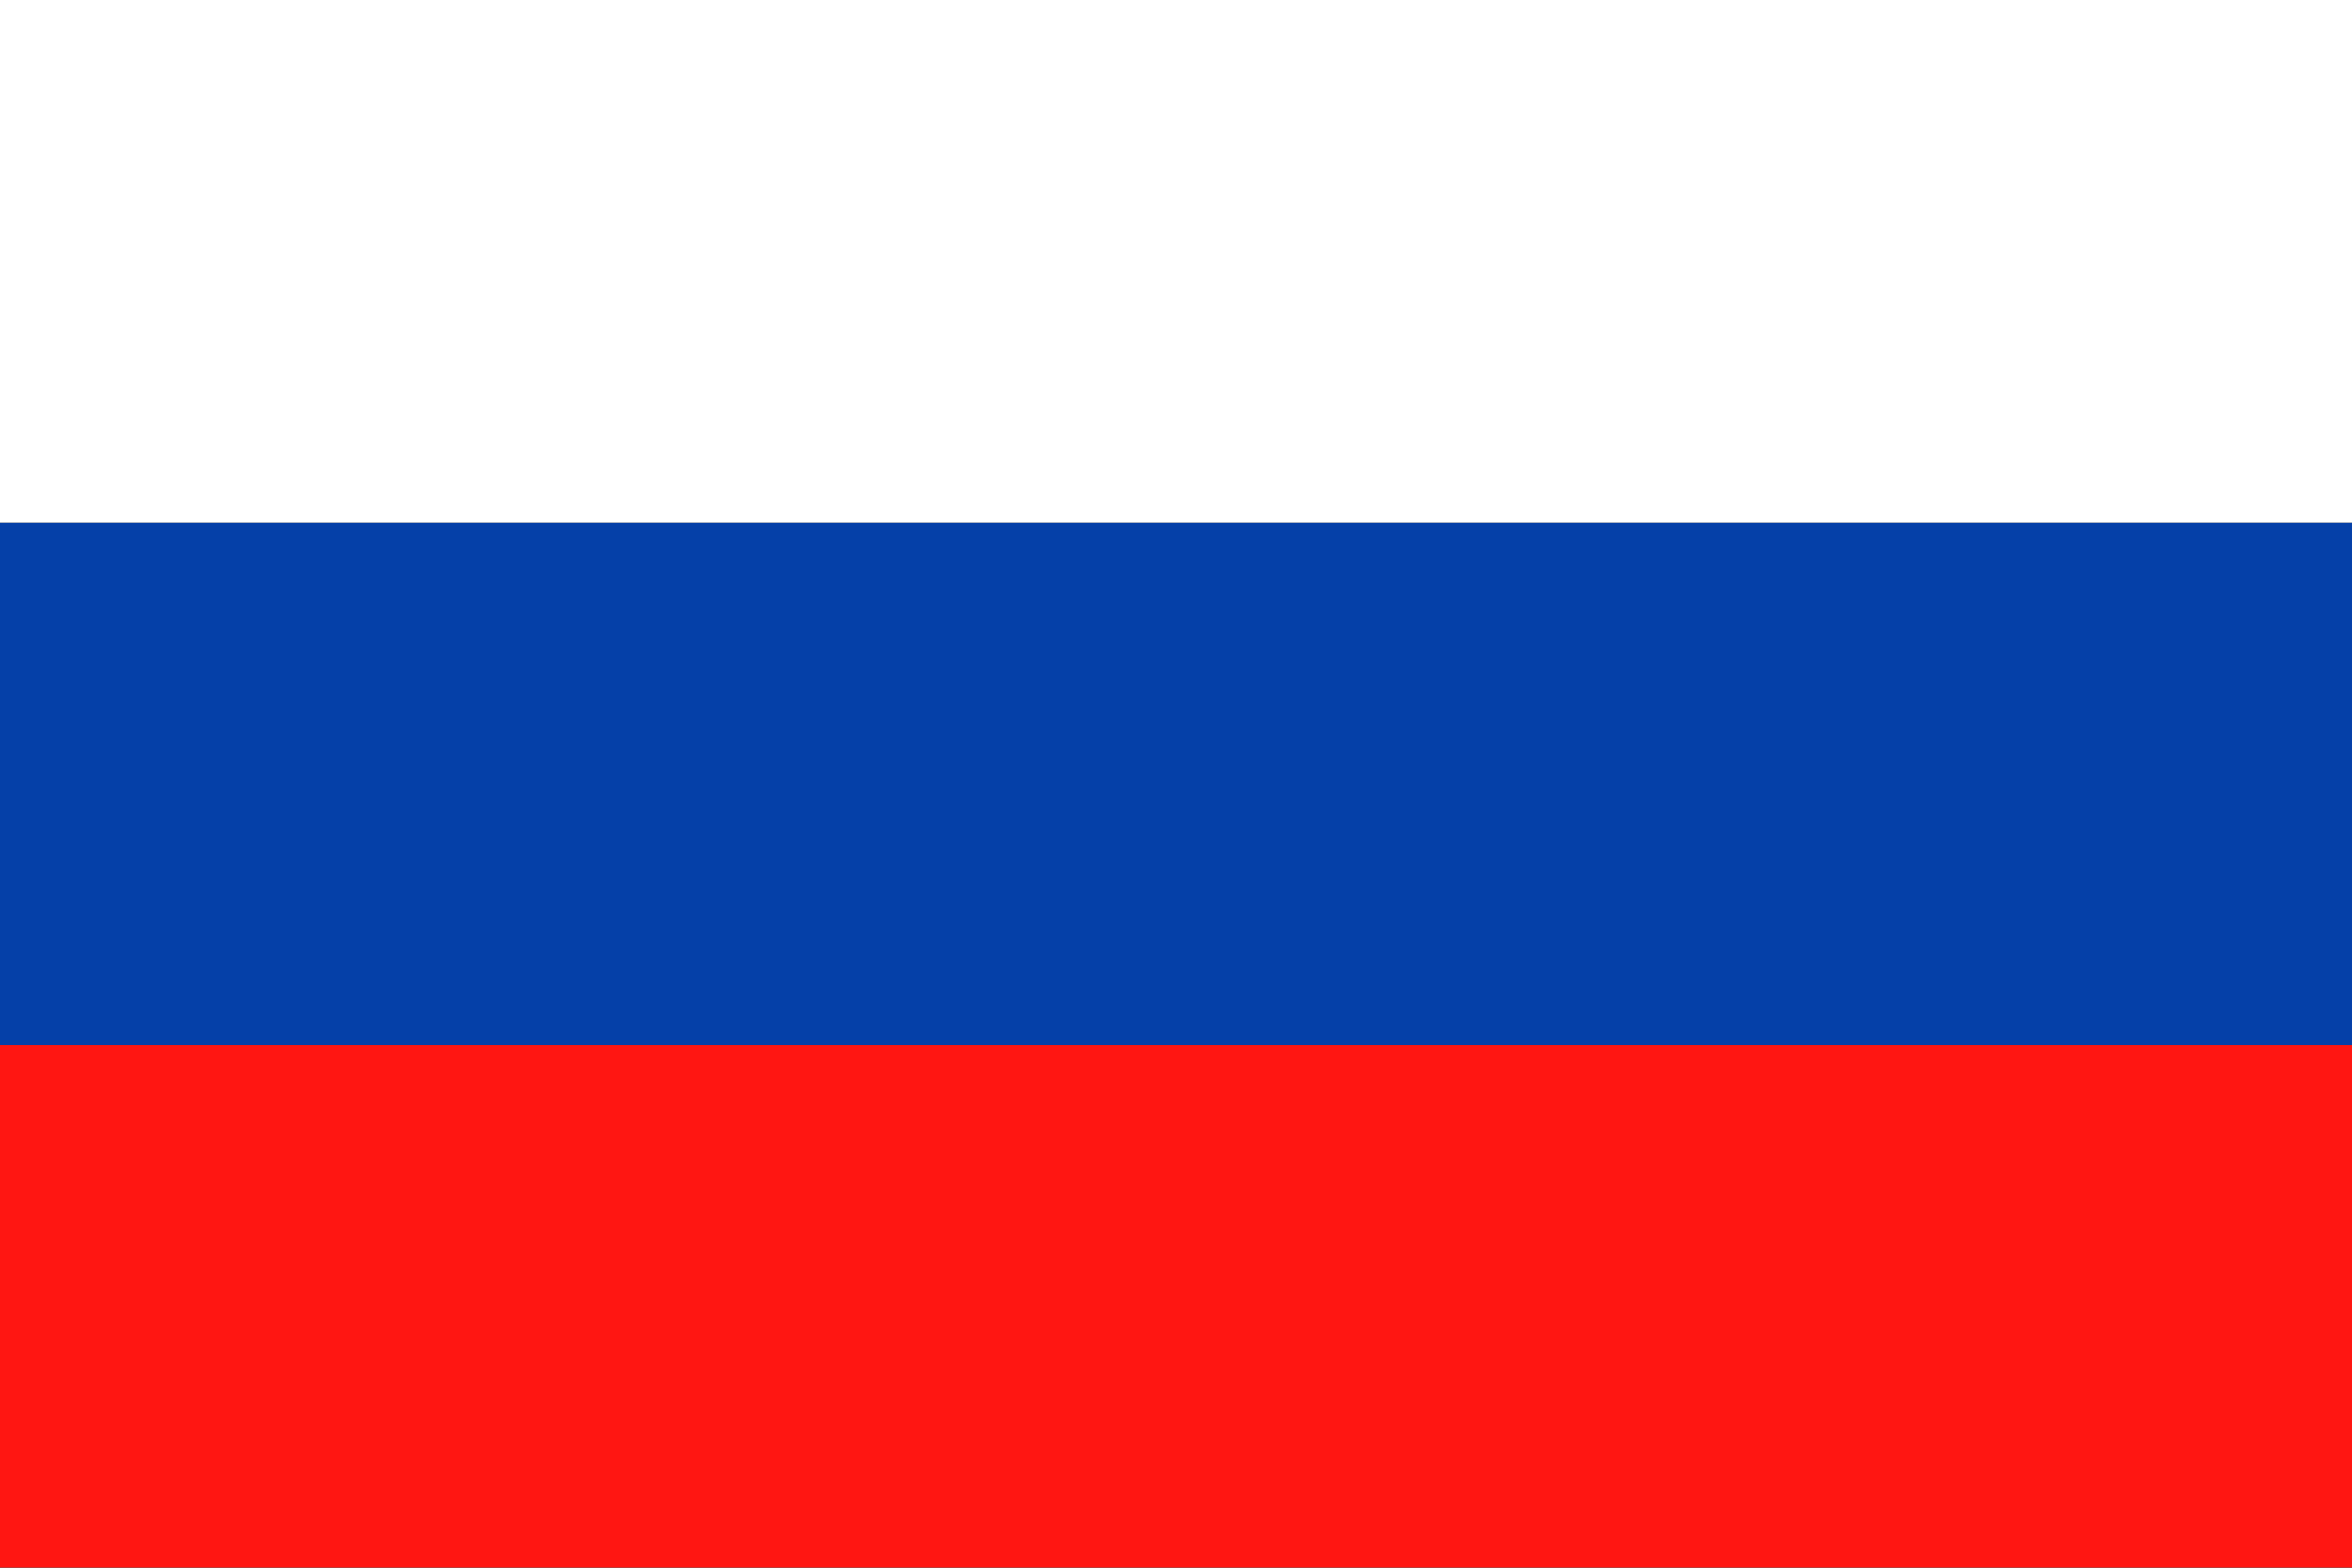
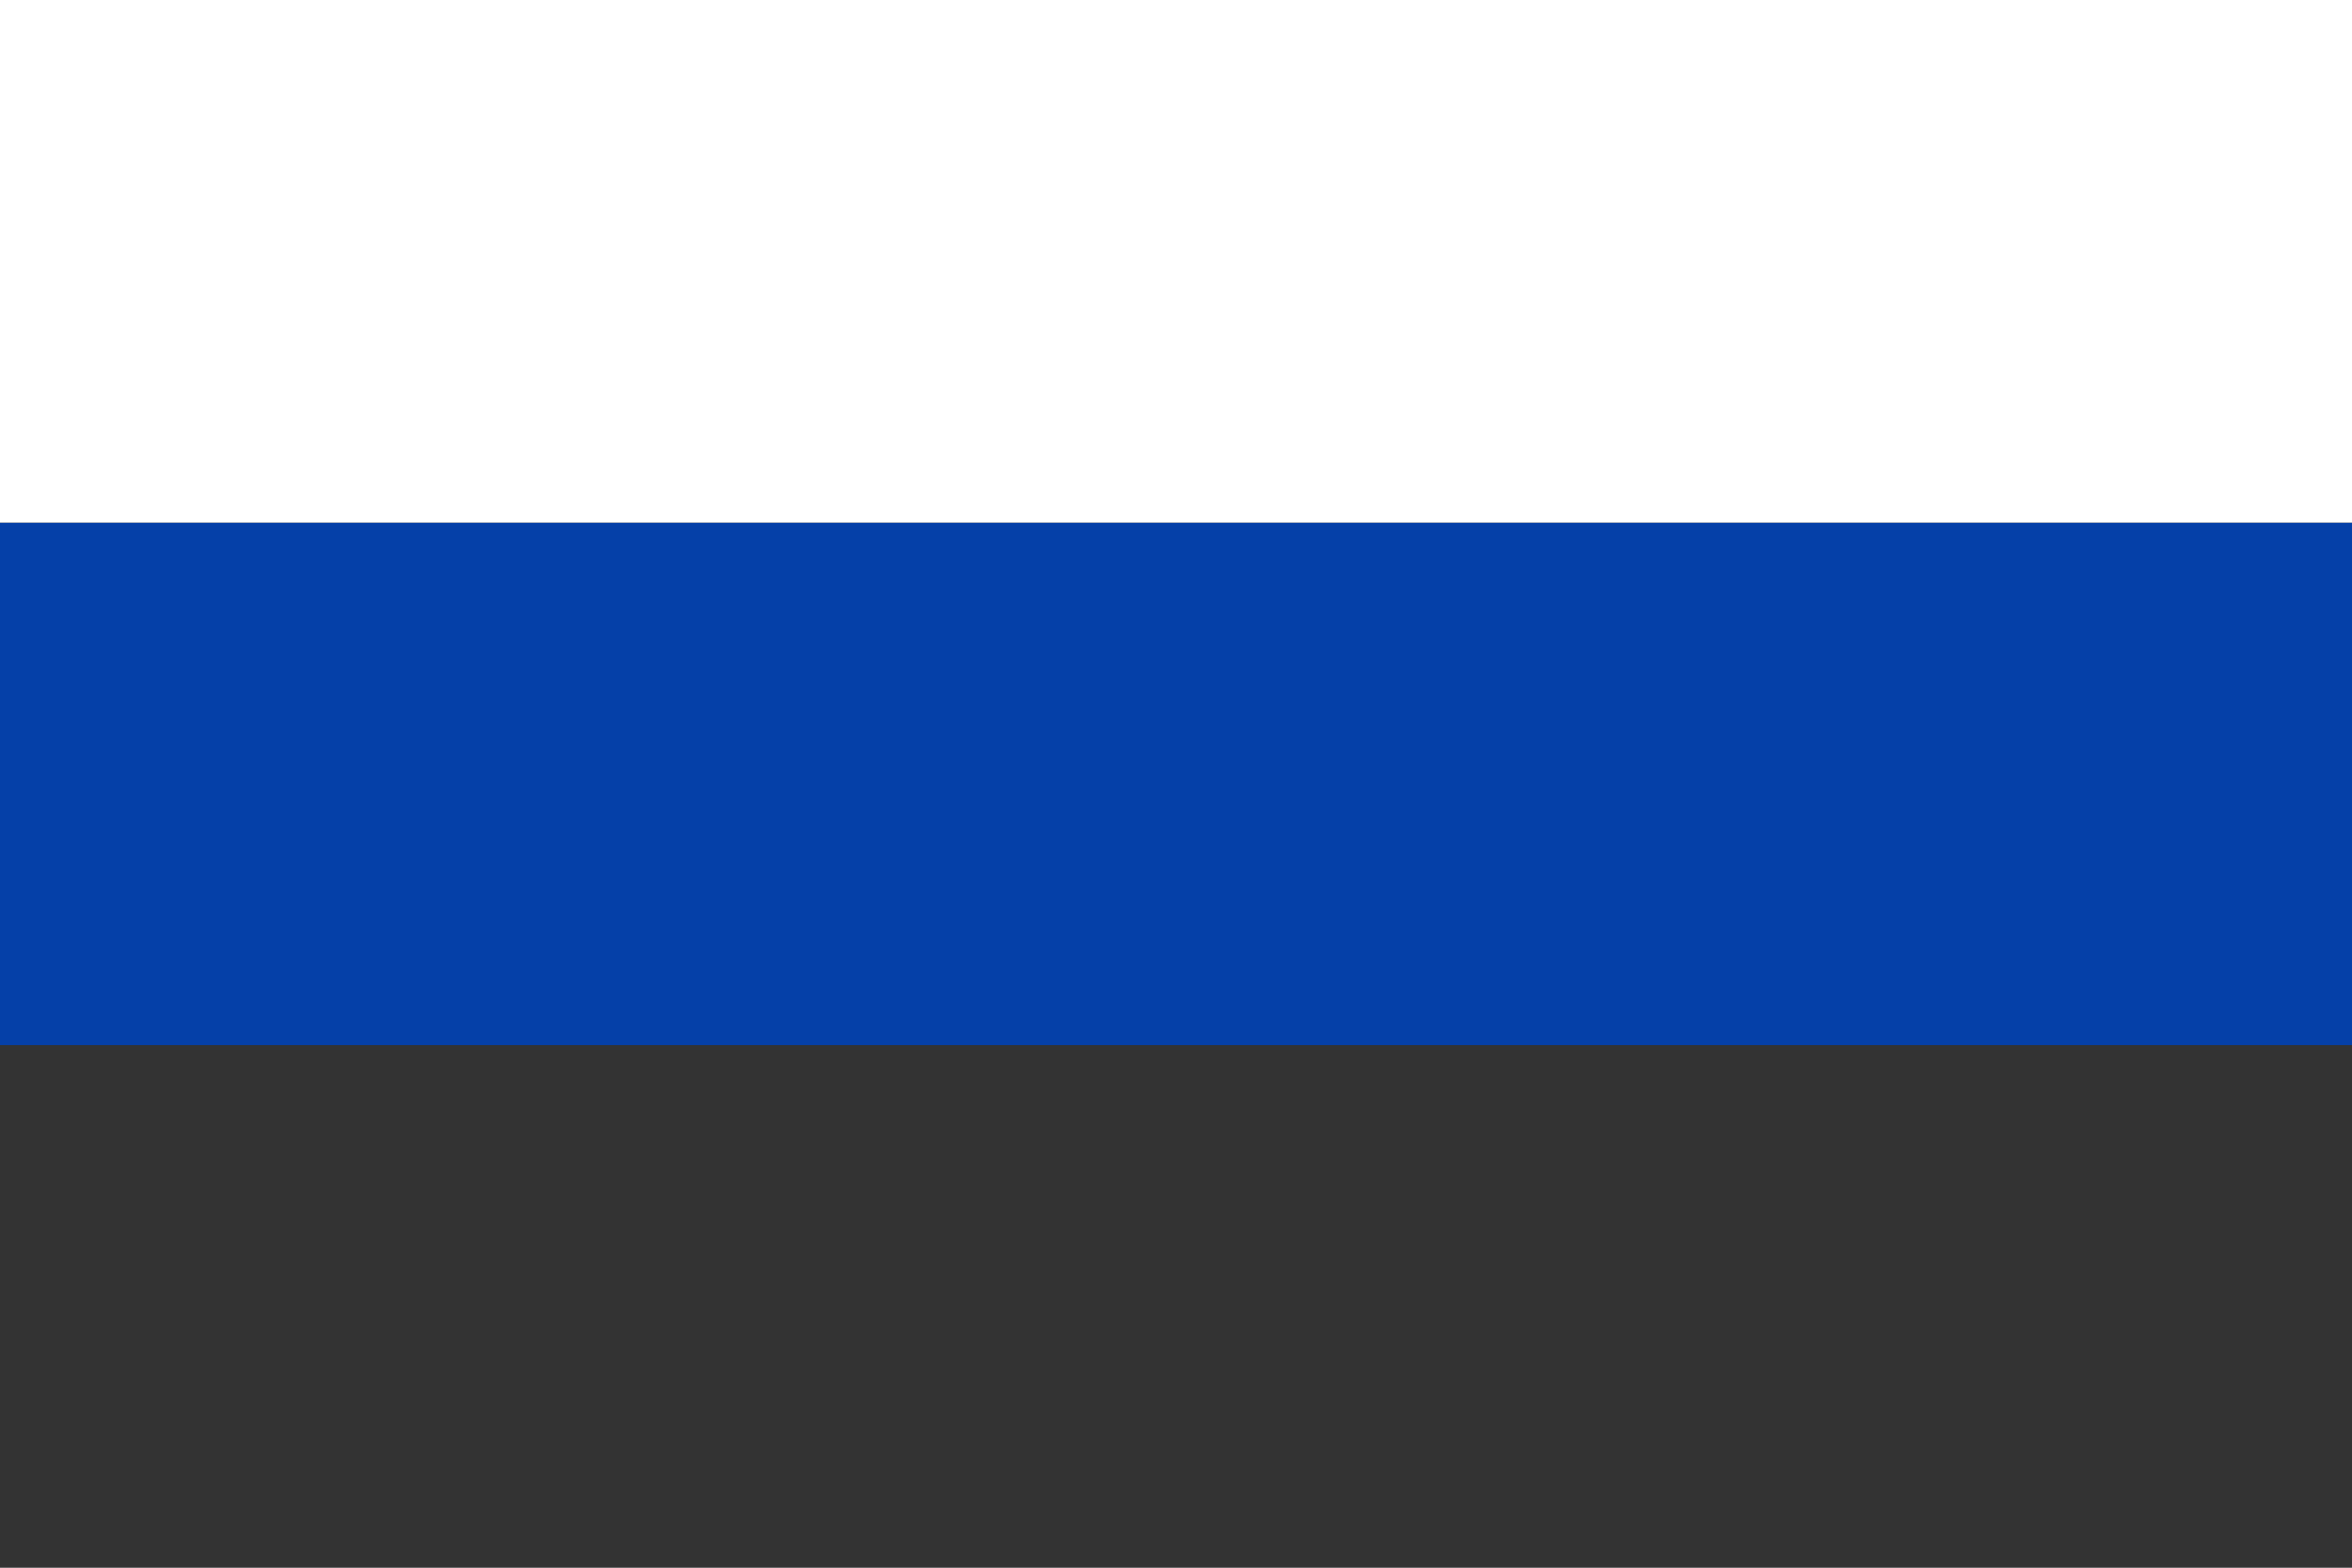
<svg xmlns="http://www.w3.org/2000/svg" version="1.1" id="Layer_1" x="0px" y="0px" viewBox="0 0 170.08 113.39" style="enable-background:new 0 0 170.08 113.39;" xml:space="preserve">
  <rect x="0" y="0" width="170.08" height="113.39" fill="#333333" stroke="none" />
  <rect y="37.8" style="fill-rule:evenodd;clip-rule:evenodd;fill:#0540A8;" width="170.08" height="37.79" />
-   <rect y="75.59" style="fill-rule:evenodd;clip-rule:evenodd;fill:#FF1612;" width="170.08" height="37.79" />
  <rect style="fill-rule:evenodd;clip-rule:evenodd;fill:#FFFFFF;" width="170.08" height="37.8" />
</svg>